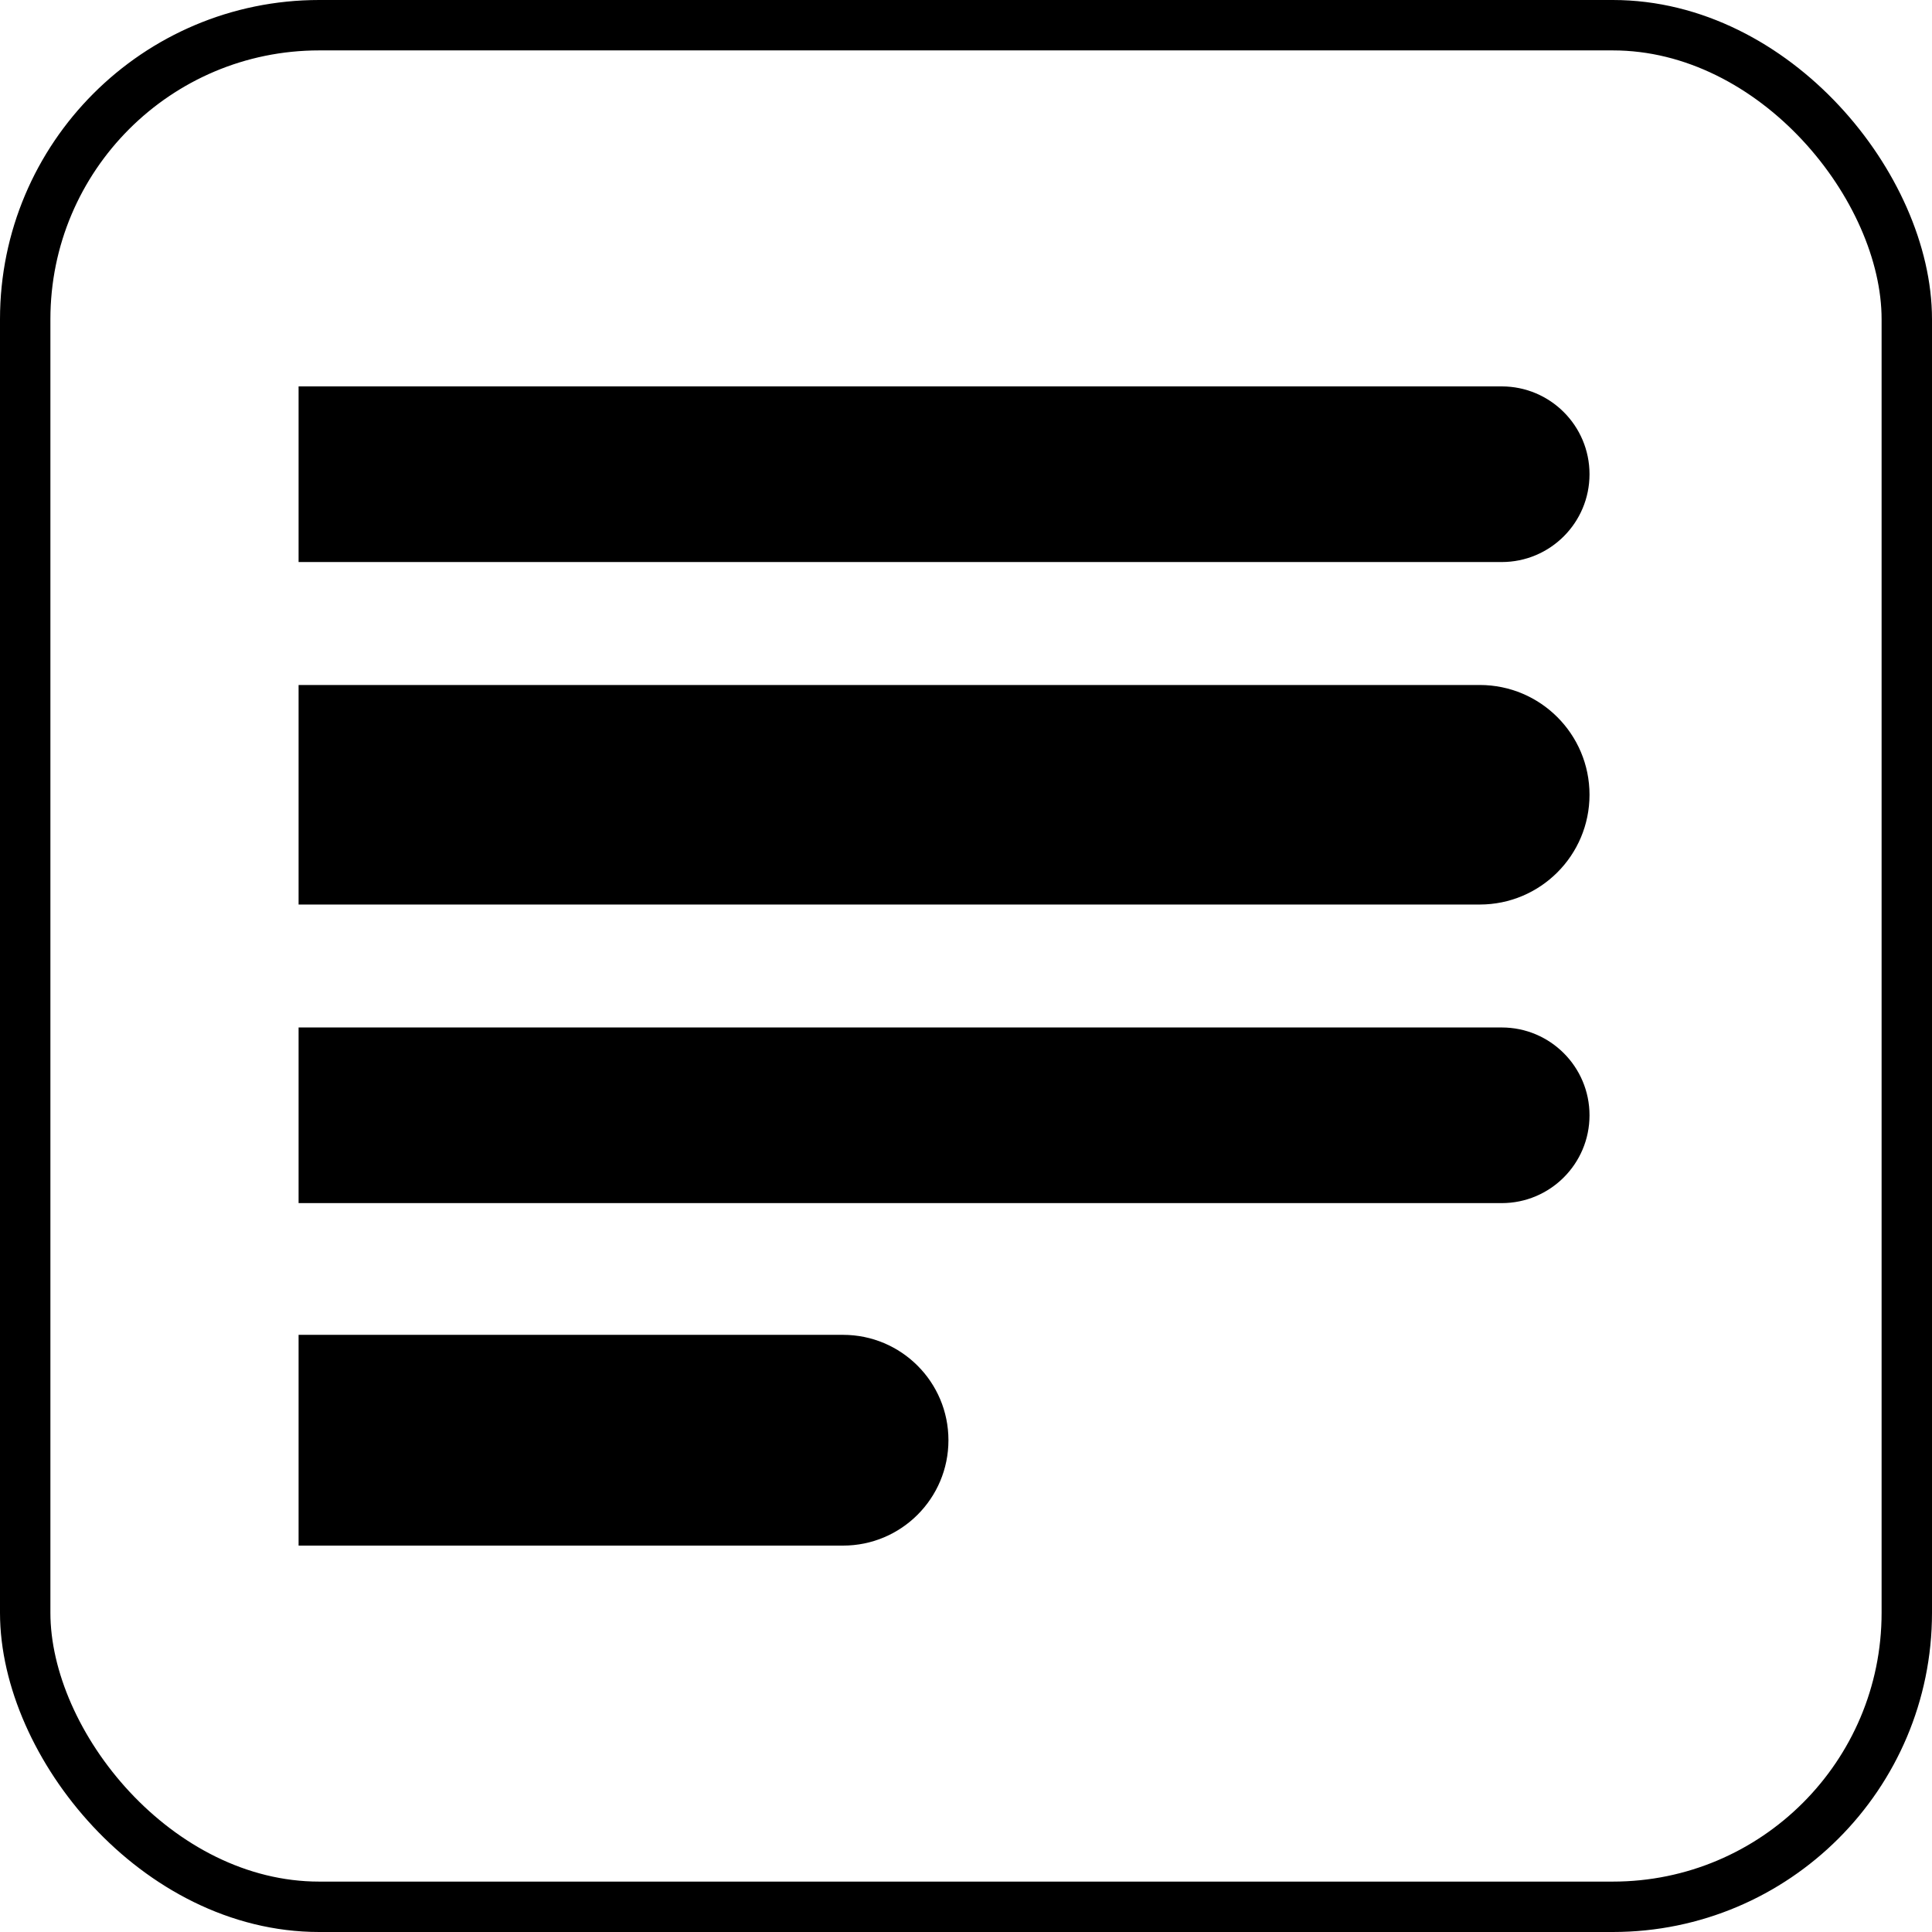
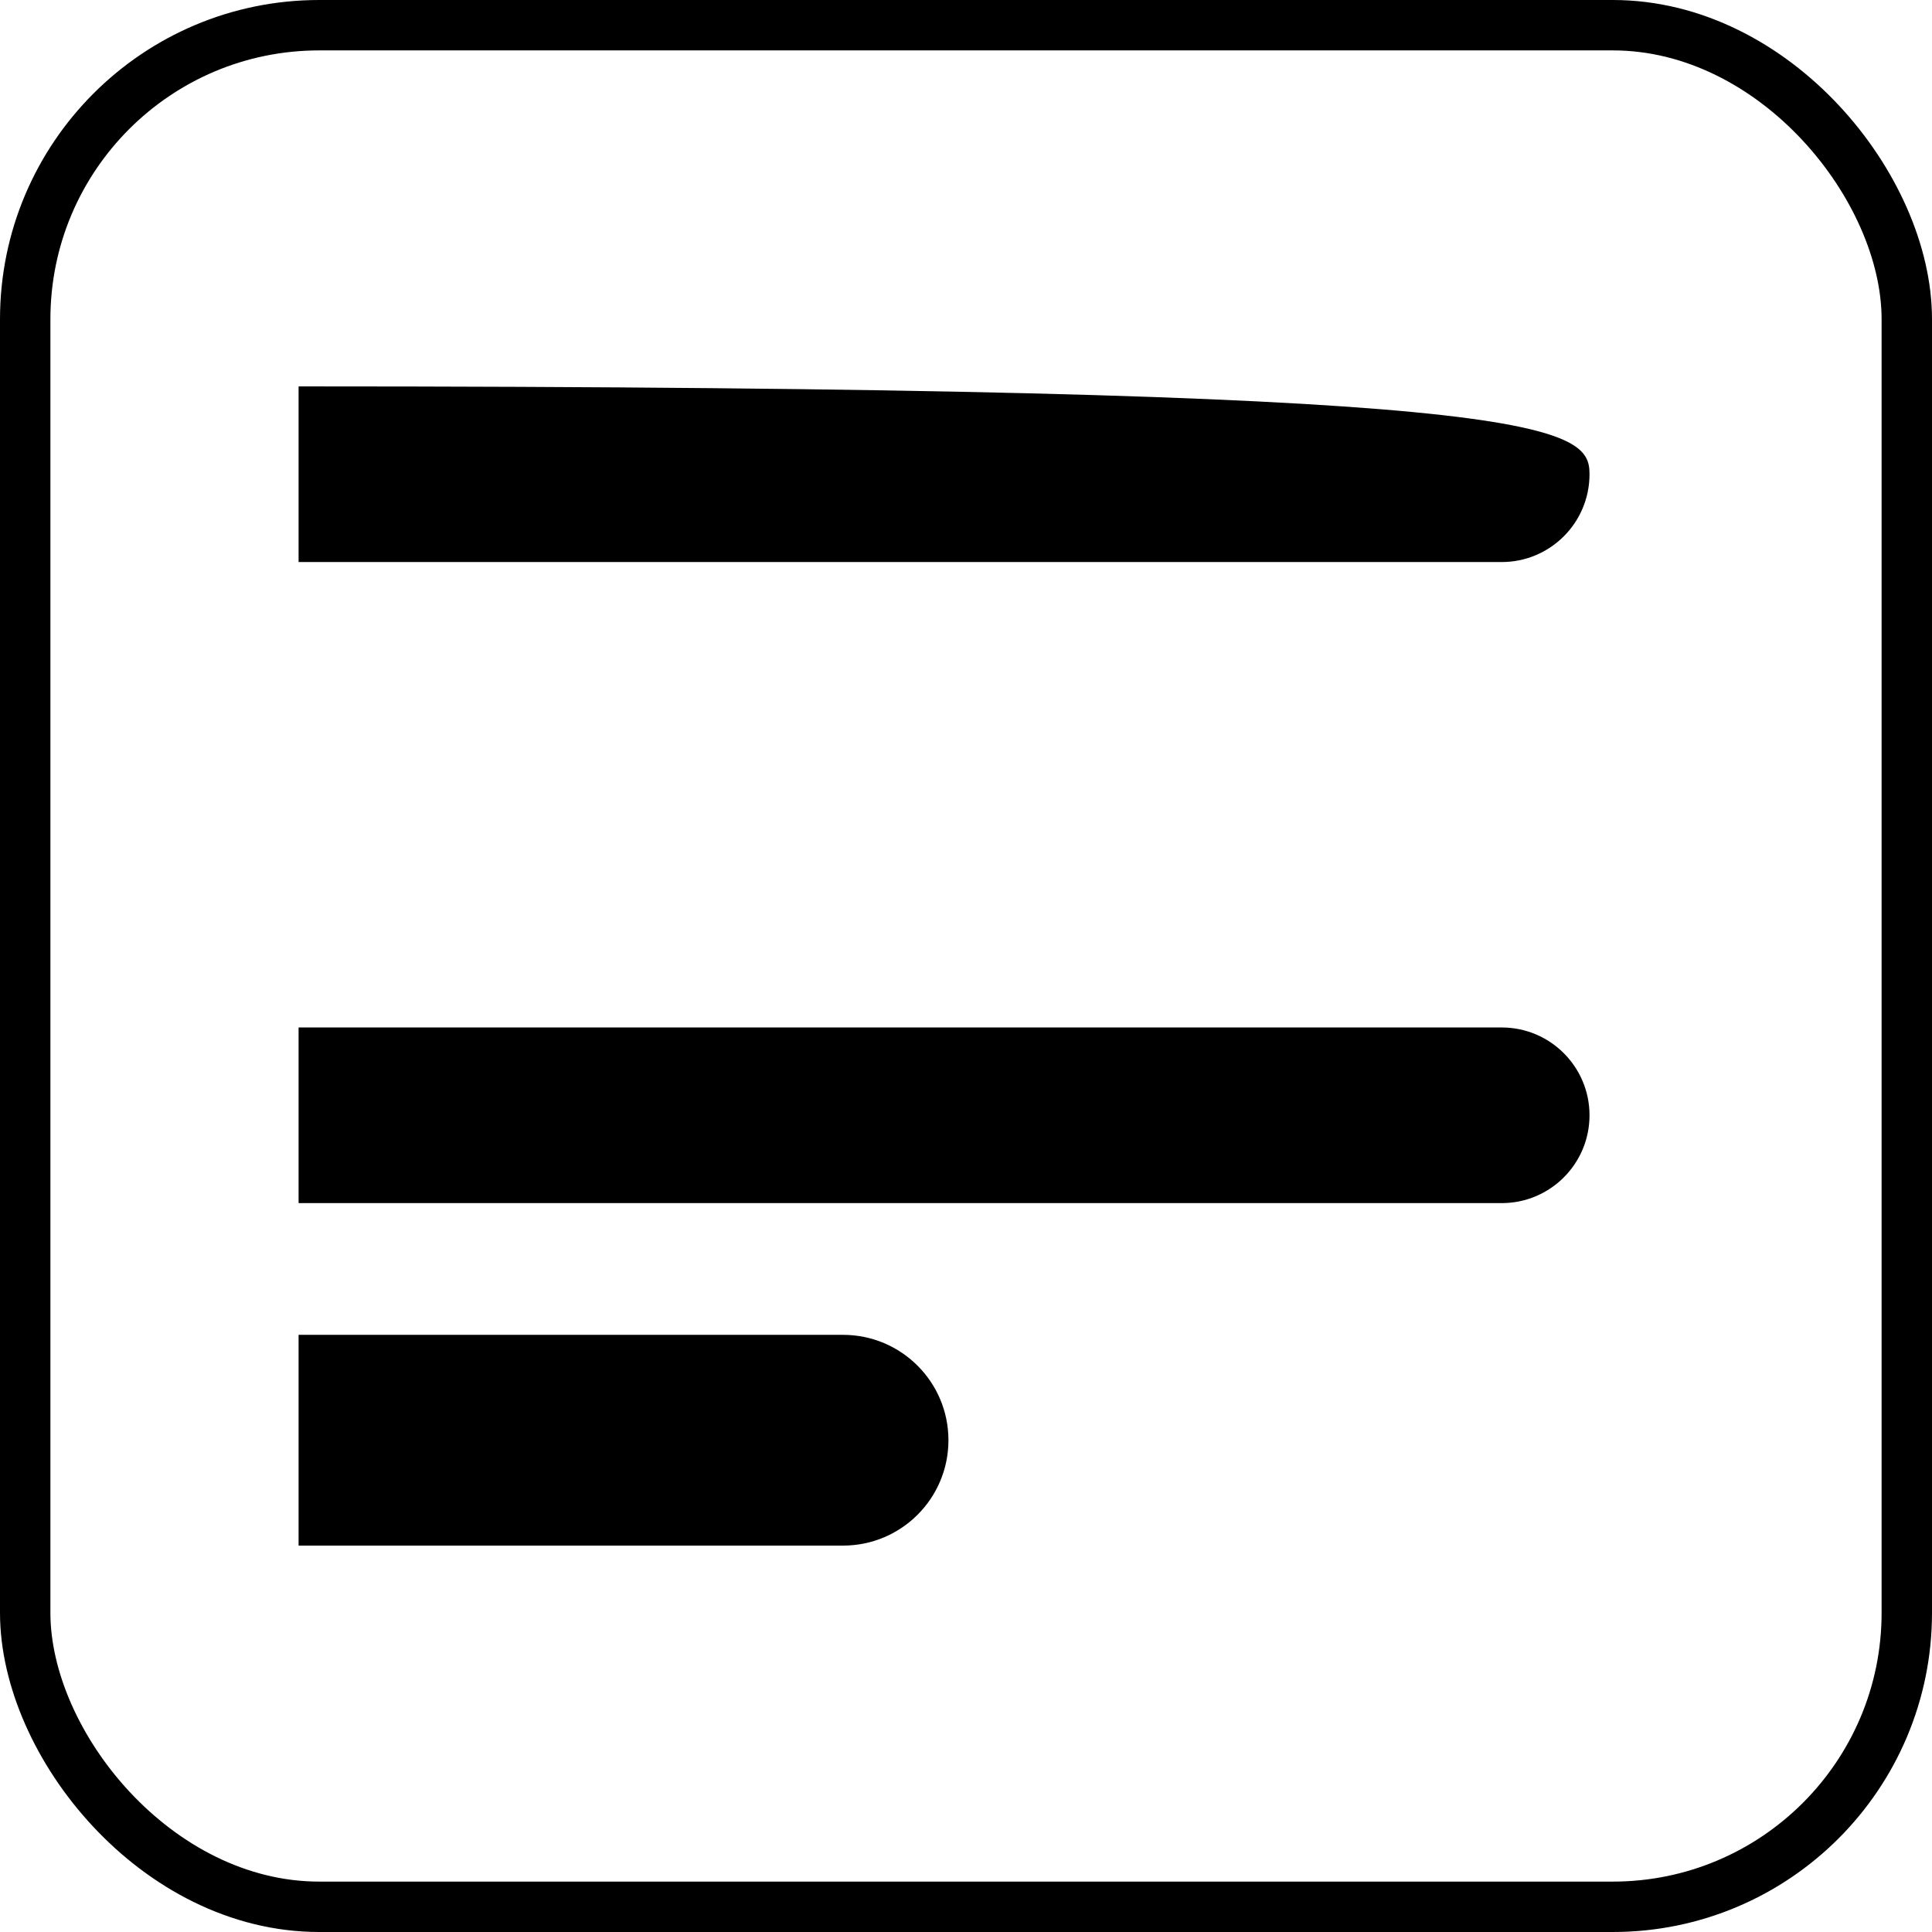
<svg xmlns="http://www.w3.org/2000/svg" width="115" height="115" viewBox="0 0 115 115" fill="none">
  <rect x="1.5" y="1.5" width="112" height="112" rx="17.5" stroke="black" stroke-width="3" />
-   <path d="M17.773 23H89.387C92.274 23 94.614 25.34 94.614 28.227V28.227C94.614 31.114 92.274 33.455 89.387 33.455H17.773V23Z" fill="black" />
-   <path d="M17.773 40.773H88.08C91.689 40.773 94.614 43.698 94.614 47.307V47.307C94.614 50.915 91.689 53.841 88.08 53.841H17.773V40.773Z" fill="black" />
+   <path d="M17.773 23C92.274 23 94.614 25.34 94.614 28.227V28.227C94.614 31.114 92.274 33.455 89.387 33.455H17.773V23Z" fill="black" />
  <path d="M17.773 61.159H89.387C92.274 61.159 94.614 63.499 94.614 66.386V66.386C94.614 69.273 92.274 71.614 89.387 71.614H17.773V61.159Z" fill="black" />
  <path d="M17.773 79.455H50.182C53.647 79.455 56.455 82.263 56.455 85.727V85.727C56.455 89.192 53.647 92 50.182 92H17.773V79.455Z" fill="black" />
</svg>